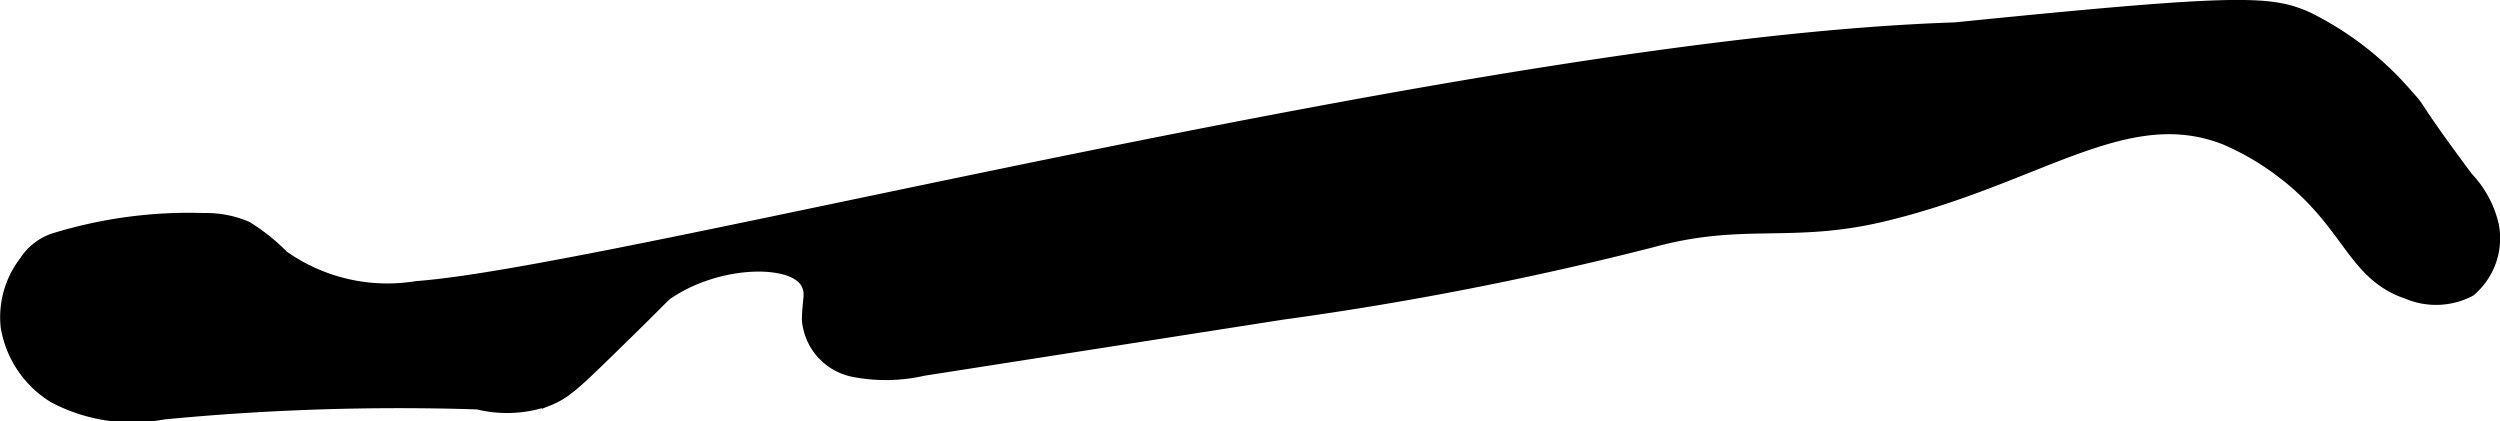
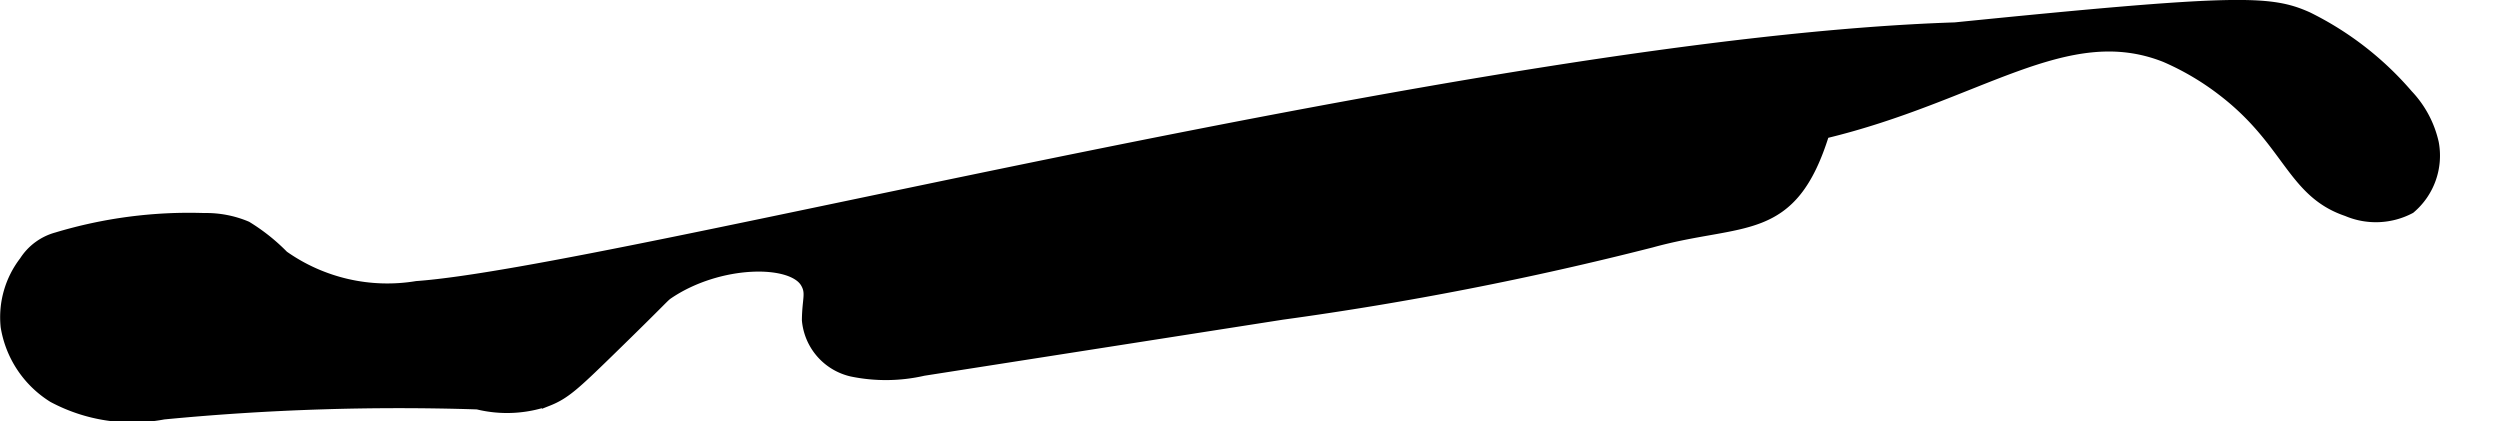
<svg xmlns="http://www.w3.org/2000/svg" version="1.1" width="11.23mm" height="1.891mm" viewBox="0 0 31.833 5.361">
  <defs>
    <style type="text/css">
      .a {
        stroke: #000;
        stroke-miterlimit: 10;
        stroke-width: 0.15px;
      }
    </style>
  </defs>
-   <path class="a" d="M21.028,3.078a42.187,42.187,0,0,1-4.704.919l-4.567.714a2.13,2.13,0,0,1-.91.01.728.728,0,0,1-.562-.643c.002-.27.058-.347-.02-.48-.181-.311-1.116-.298-1.759.136-.067.046-.022.022-.77.75-.42.409-.549.528-.762.612a1.562,1.562,0,0,1-.894.043,31.275,31.275,0,0,0-4,.128A2.133,2.133,0,0,1,.677,5.053a1.301,1.301,0,0,1-.596-.894A1.156,1.156,0,0,1,.316,3.333a.701.701,0,0,1,.407-.3,5.829,5.829,0,0,1,1.874-.245,1.318,1.318,0,0,1,.539.103,2.427,2.427,0,0,1,.467.372,2.301,2.301,0,0,0,1.703.391C7.814,3.474,18.878.555,24.896.36l0-0c3.594-.362,4.009-.348,4.486-.135a4.013,4.013,0,0,1,1.273.987c.194.209.041.082.766,1.053a1.299,1.299,0,0,1,.326.61.872.872,0,0,1-.294.826.929.929,0,0,1-.798.032c-.703-.237-.736-.885-1.591-1.536a3.418,3.418,0,0,0-.723-.425c-1.271-.504-2.381.501-4.353.973C22.809,3.029,22.197,2.756,21.028,3.078Z" />
+   <path class="a" d="M21.028,3.078a42.187,42.187,0,0,1-4.704.919l-4.567.714a2.13,2.13,0,0,1-.91.01.728.728,0,0,1-.562-.643c.002-.27.058-.347-.02-.48-.181-.311-1.116-.298-1.759.136-.067.046-.022.022-.77.75-.42.409-.549.528-.762.612a1.562,1.562,0,0,1-.894.043,31.275,31.275,0,0,0-4,.128A2.133,2.133,0,0,1,.677,5.053a1.301,1.301,0,0,1-.596-.894A1.156,1.156,0,0,1,.316,3.333a.701.701,0,0,1,.407-.3,5.829,5.829,0,0,1,1.874-.245,1.318,1.318,0,0,1,.539.103,2.427,2.427,0,0,1,.467.372,2.301,2.301,0,0,0,1.703.391C7.814,3.474,18.878.555,24.896.36l0-0c3.594-.362,4.009-.348,4.486-.135a4.013,4.013,0,0,1,1.273.987a1.299,1.299,0,0,1,.326.61.872.872,0,0,1-.294.826.929.929,0,0,1-.798.032c-.703-.237-.736-.885-1.591-1.536a3.418,3.418,0,0,0-.723-.425c-1.271-.504-2.381.501-4.353.973C22.809,3.029,22.197,2.756,21.028,3.078Z" />
</svg>